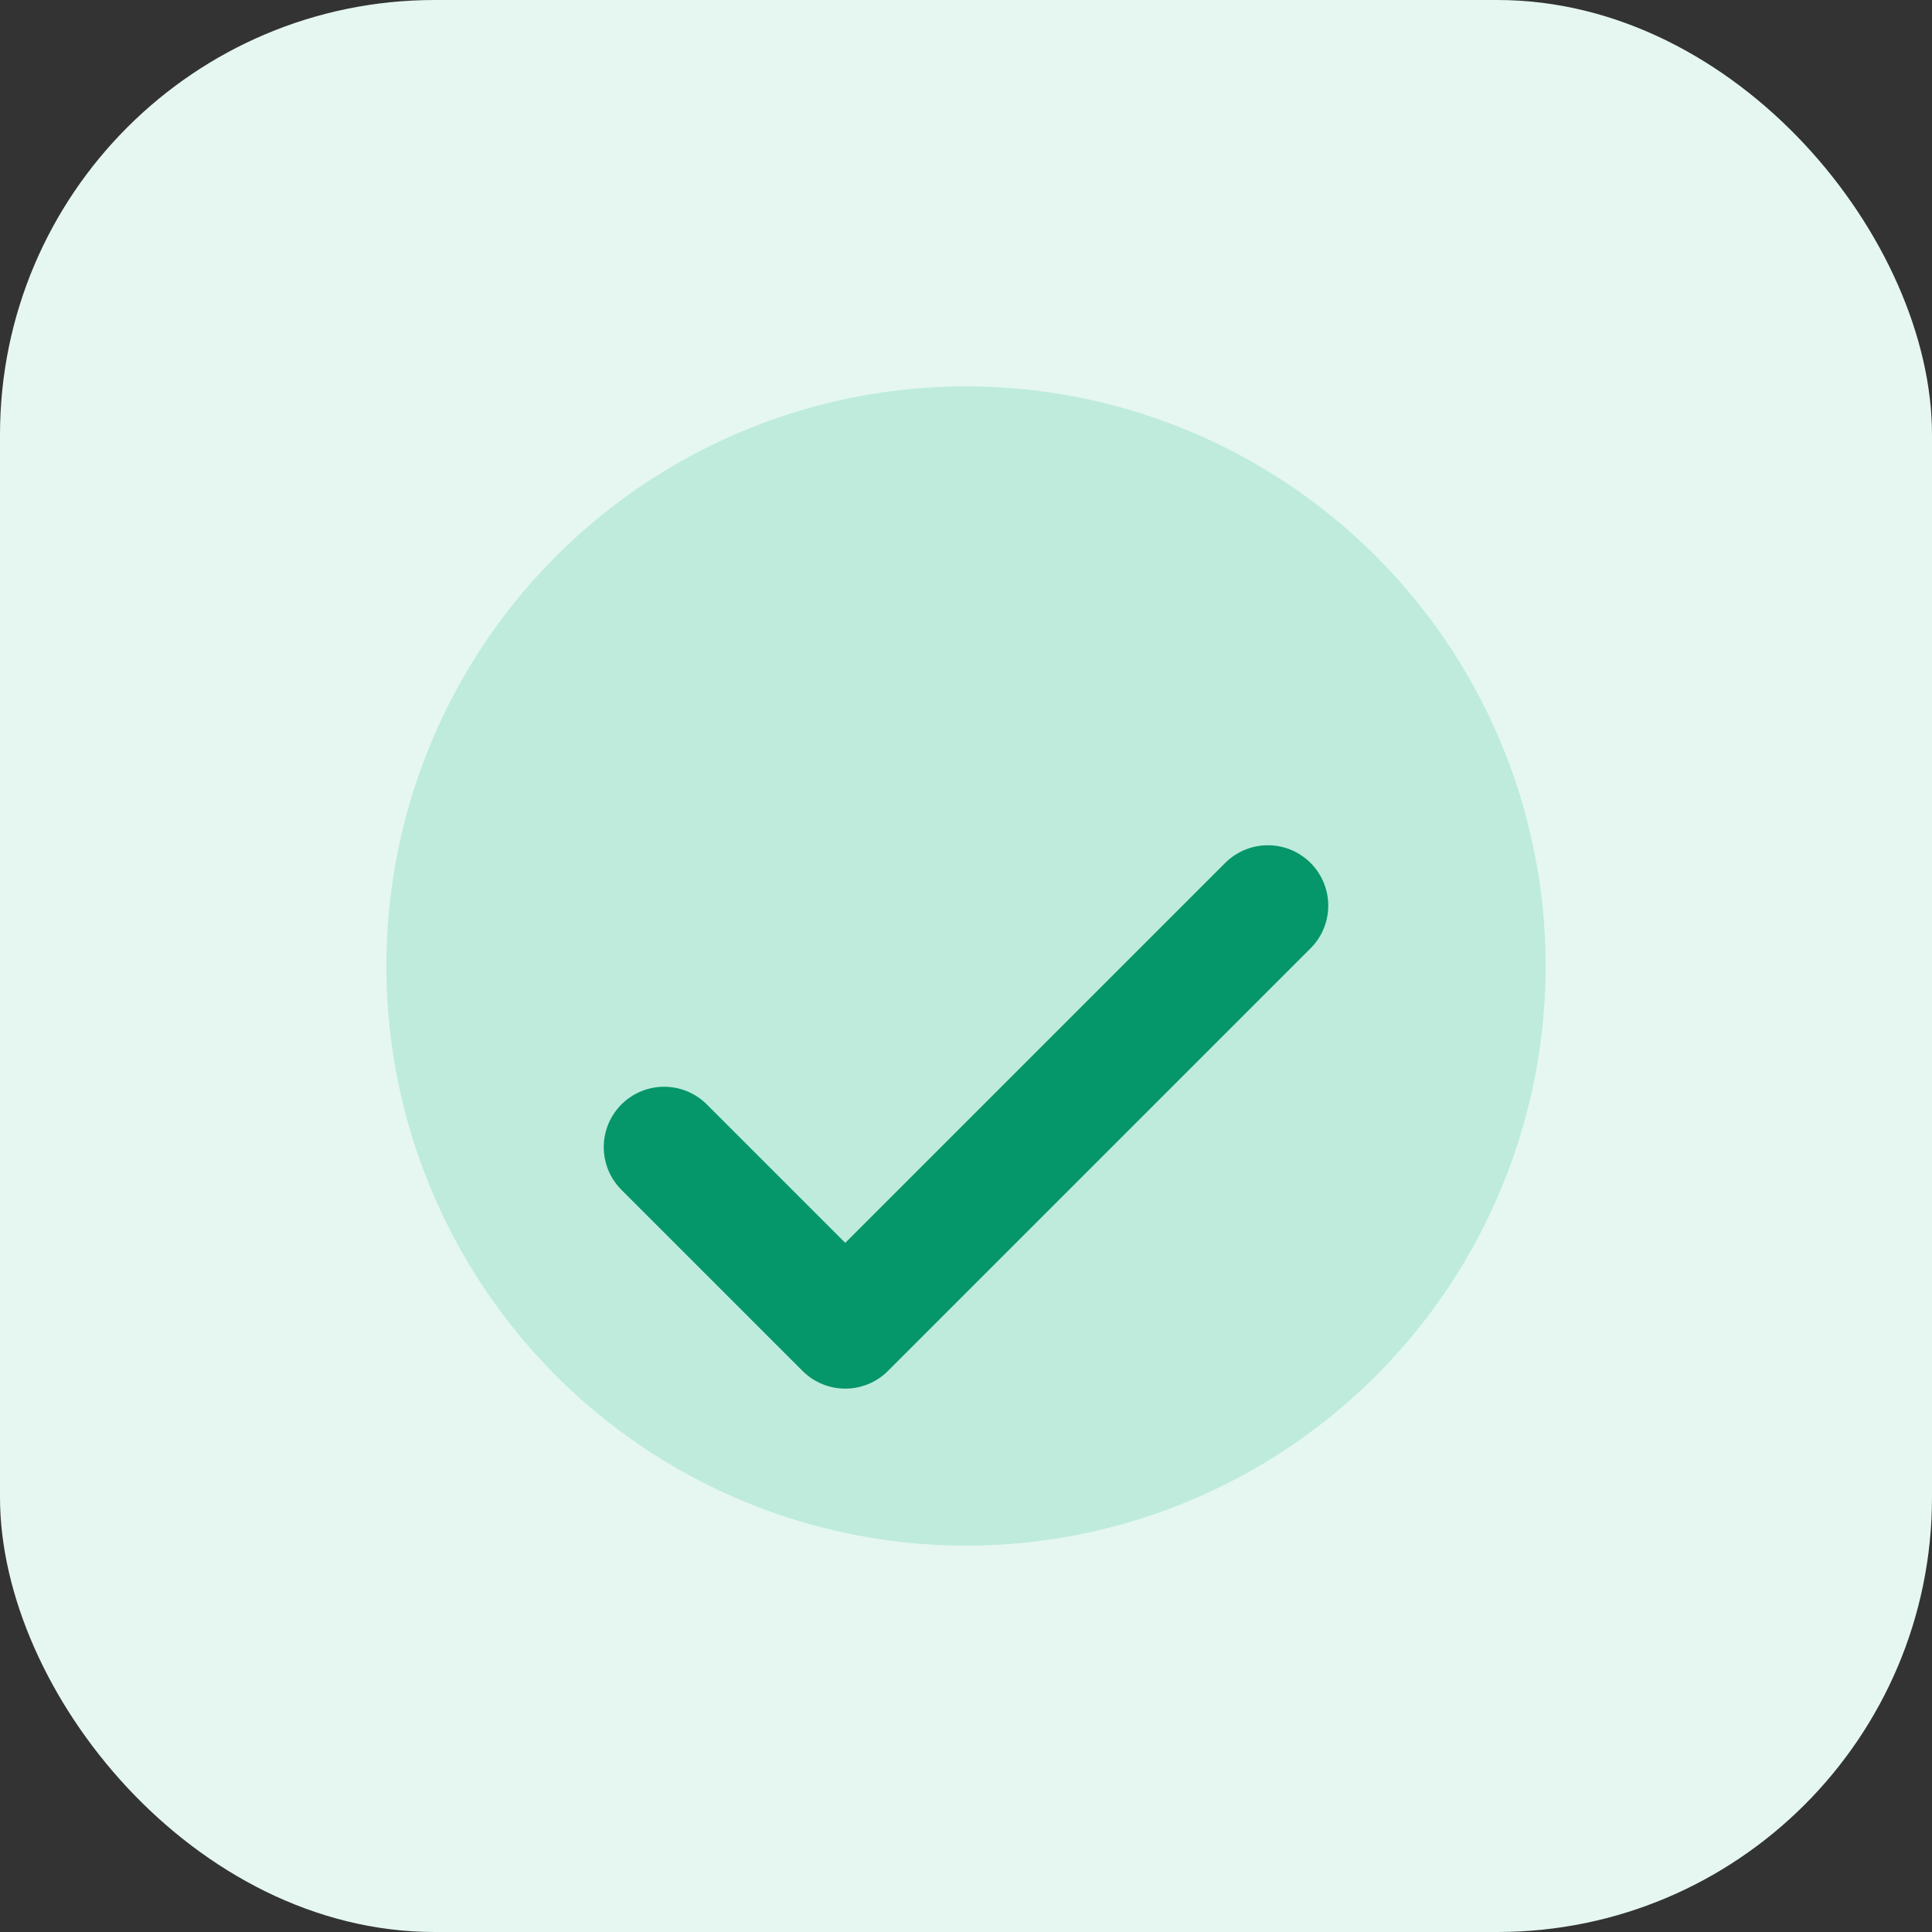
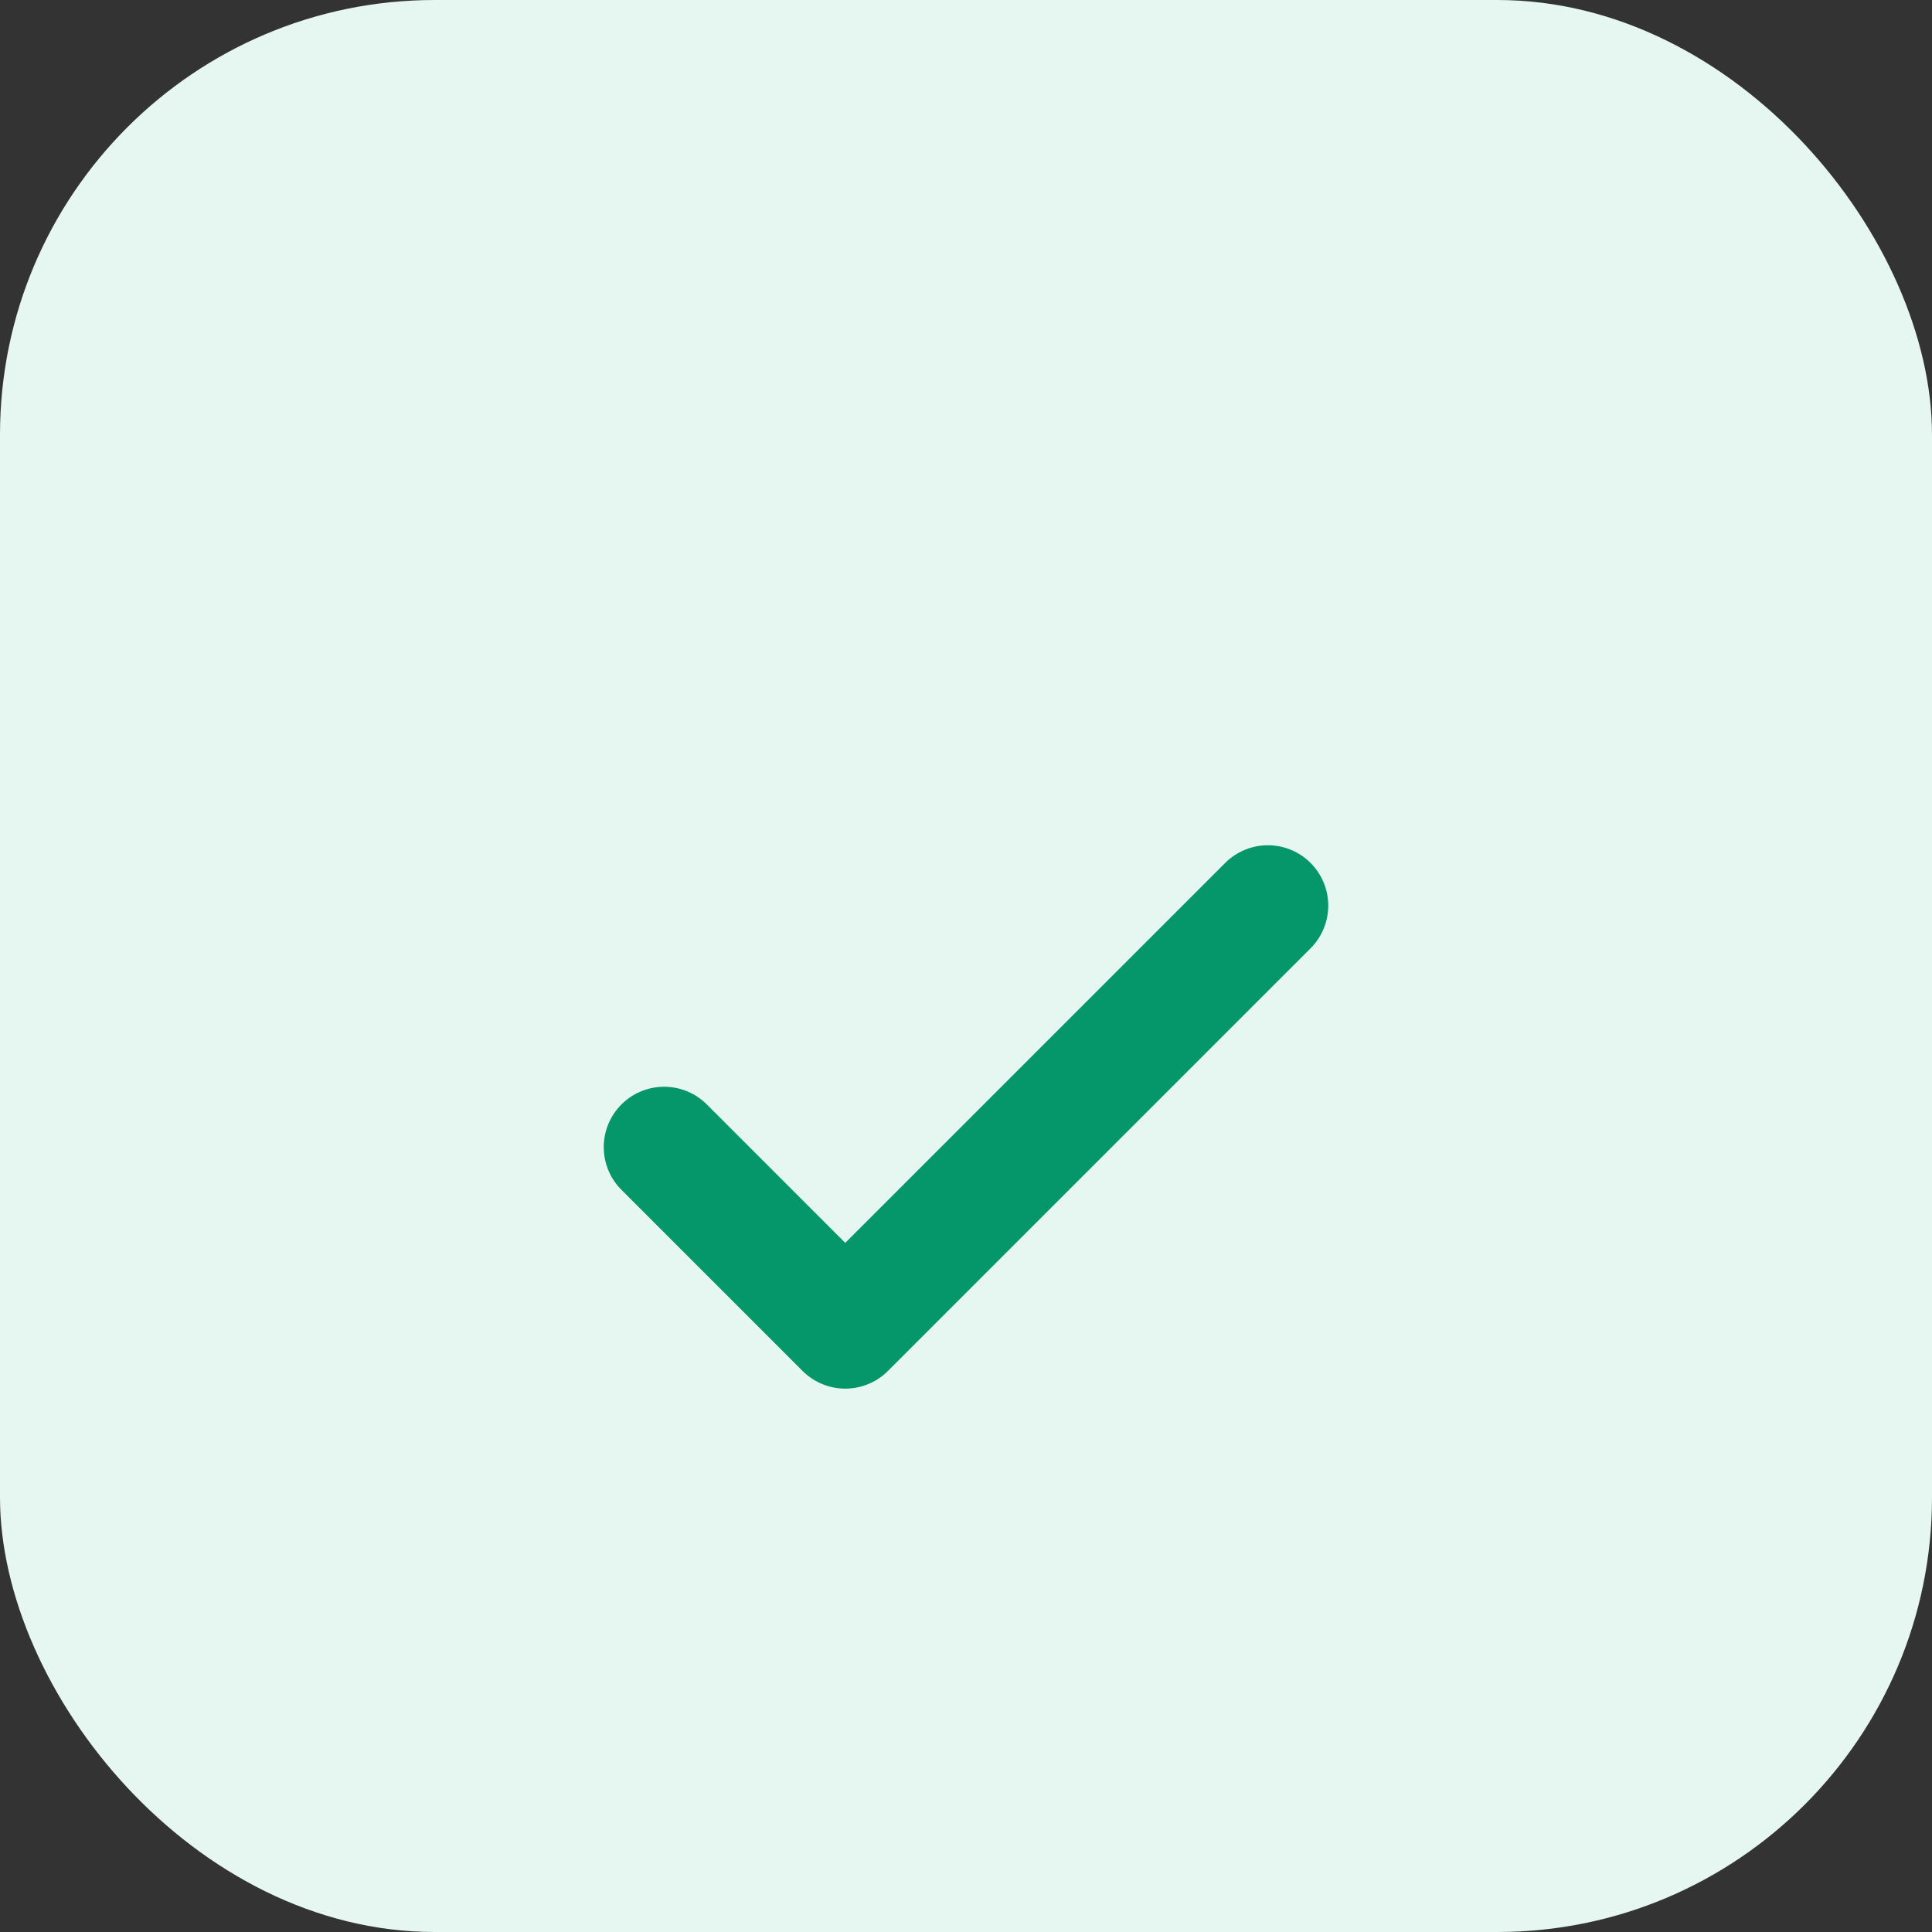
<svg xmlns="http://www.w3.org/2000/svg" width="160" height="160" viewBox="0 0 160 160" fill="none">
  <rect x="0" y="0" width="160" height="160" fill="#333333" stroke="none" />
  <rect width="160" height="160" rx="36" fill="#E5F7F0" />
-   <circle cx="80" cy="80" r="48" fill="#10B981" opacity="0.18" />
  <path d="M55 95L70 110L105 75" stroke="#059669" stroke-width="10" stroke-linecap="round" stroke-linejoin="round" />
</svg>